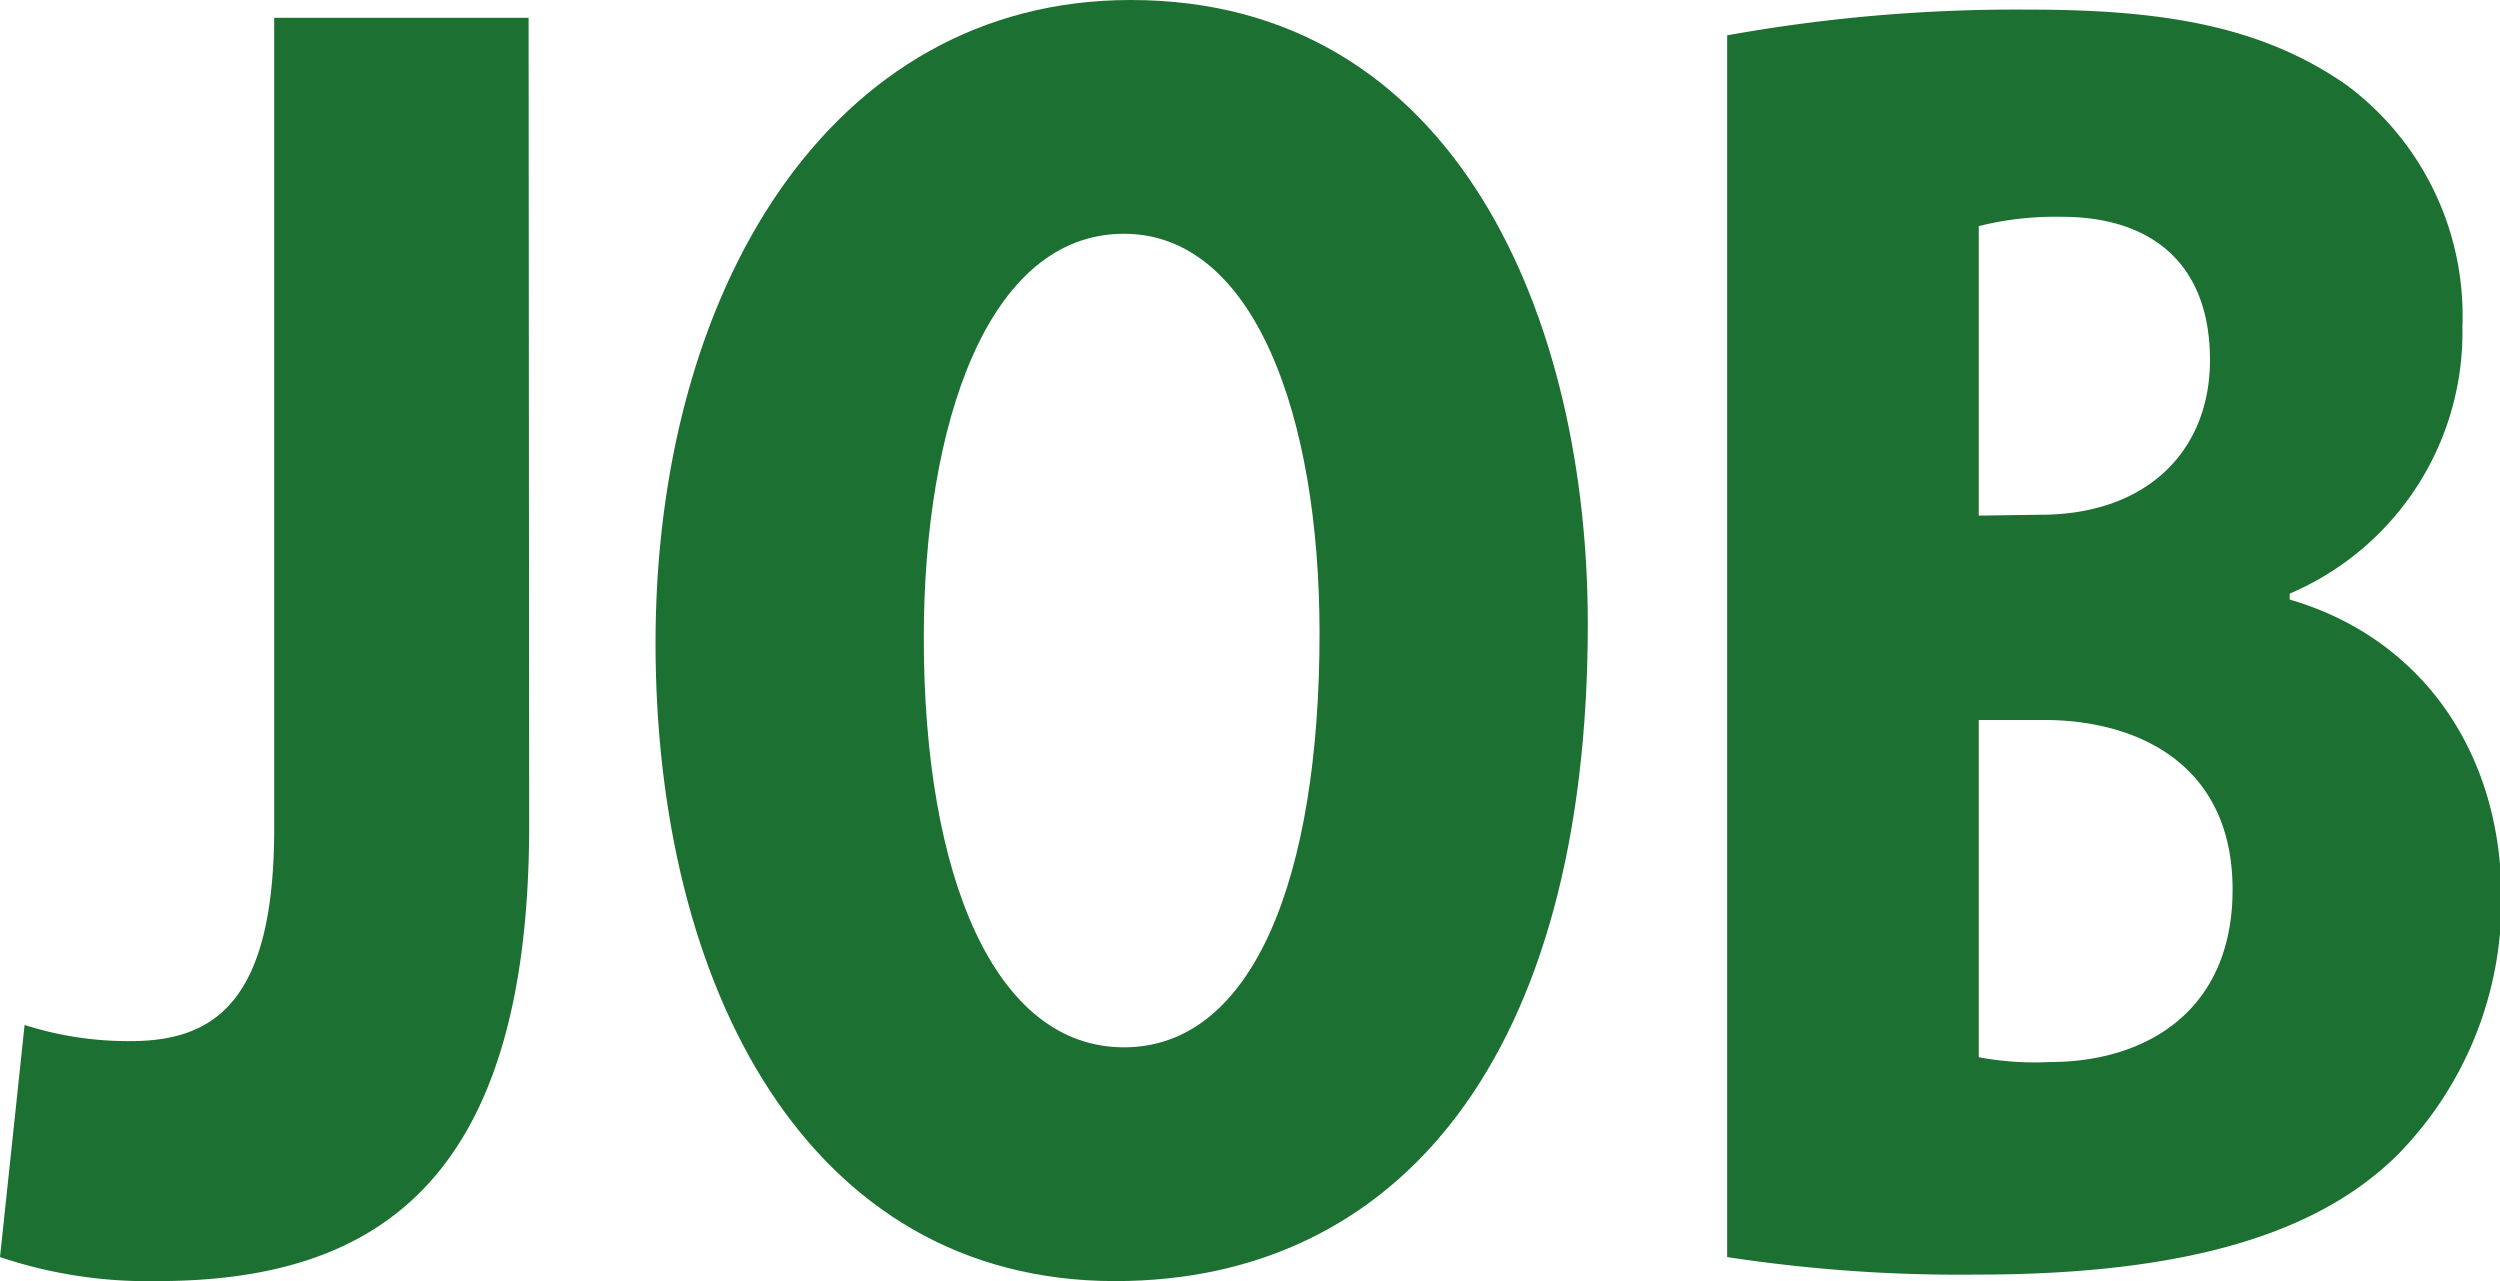
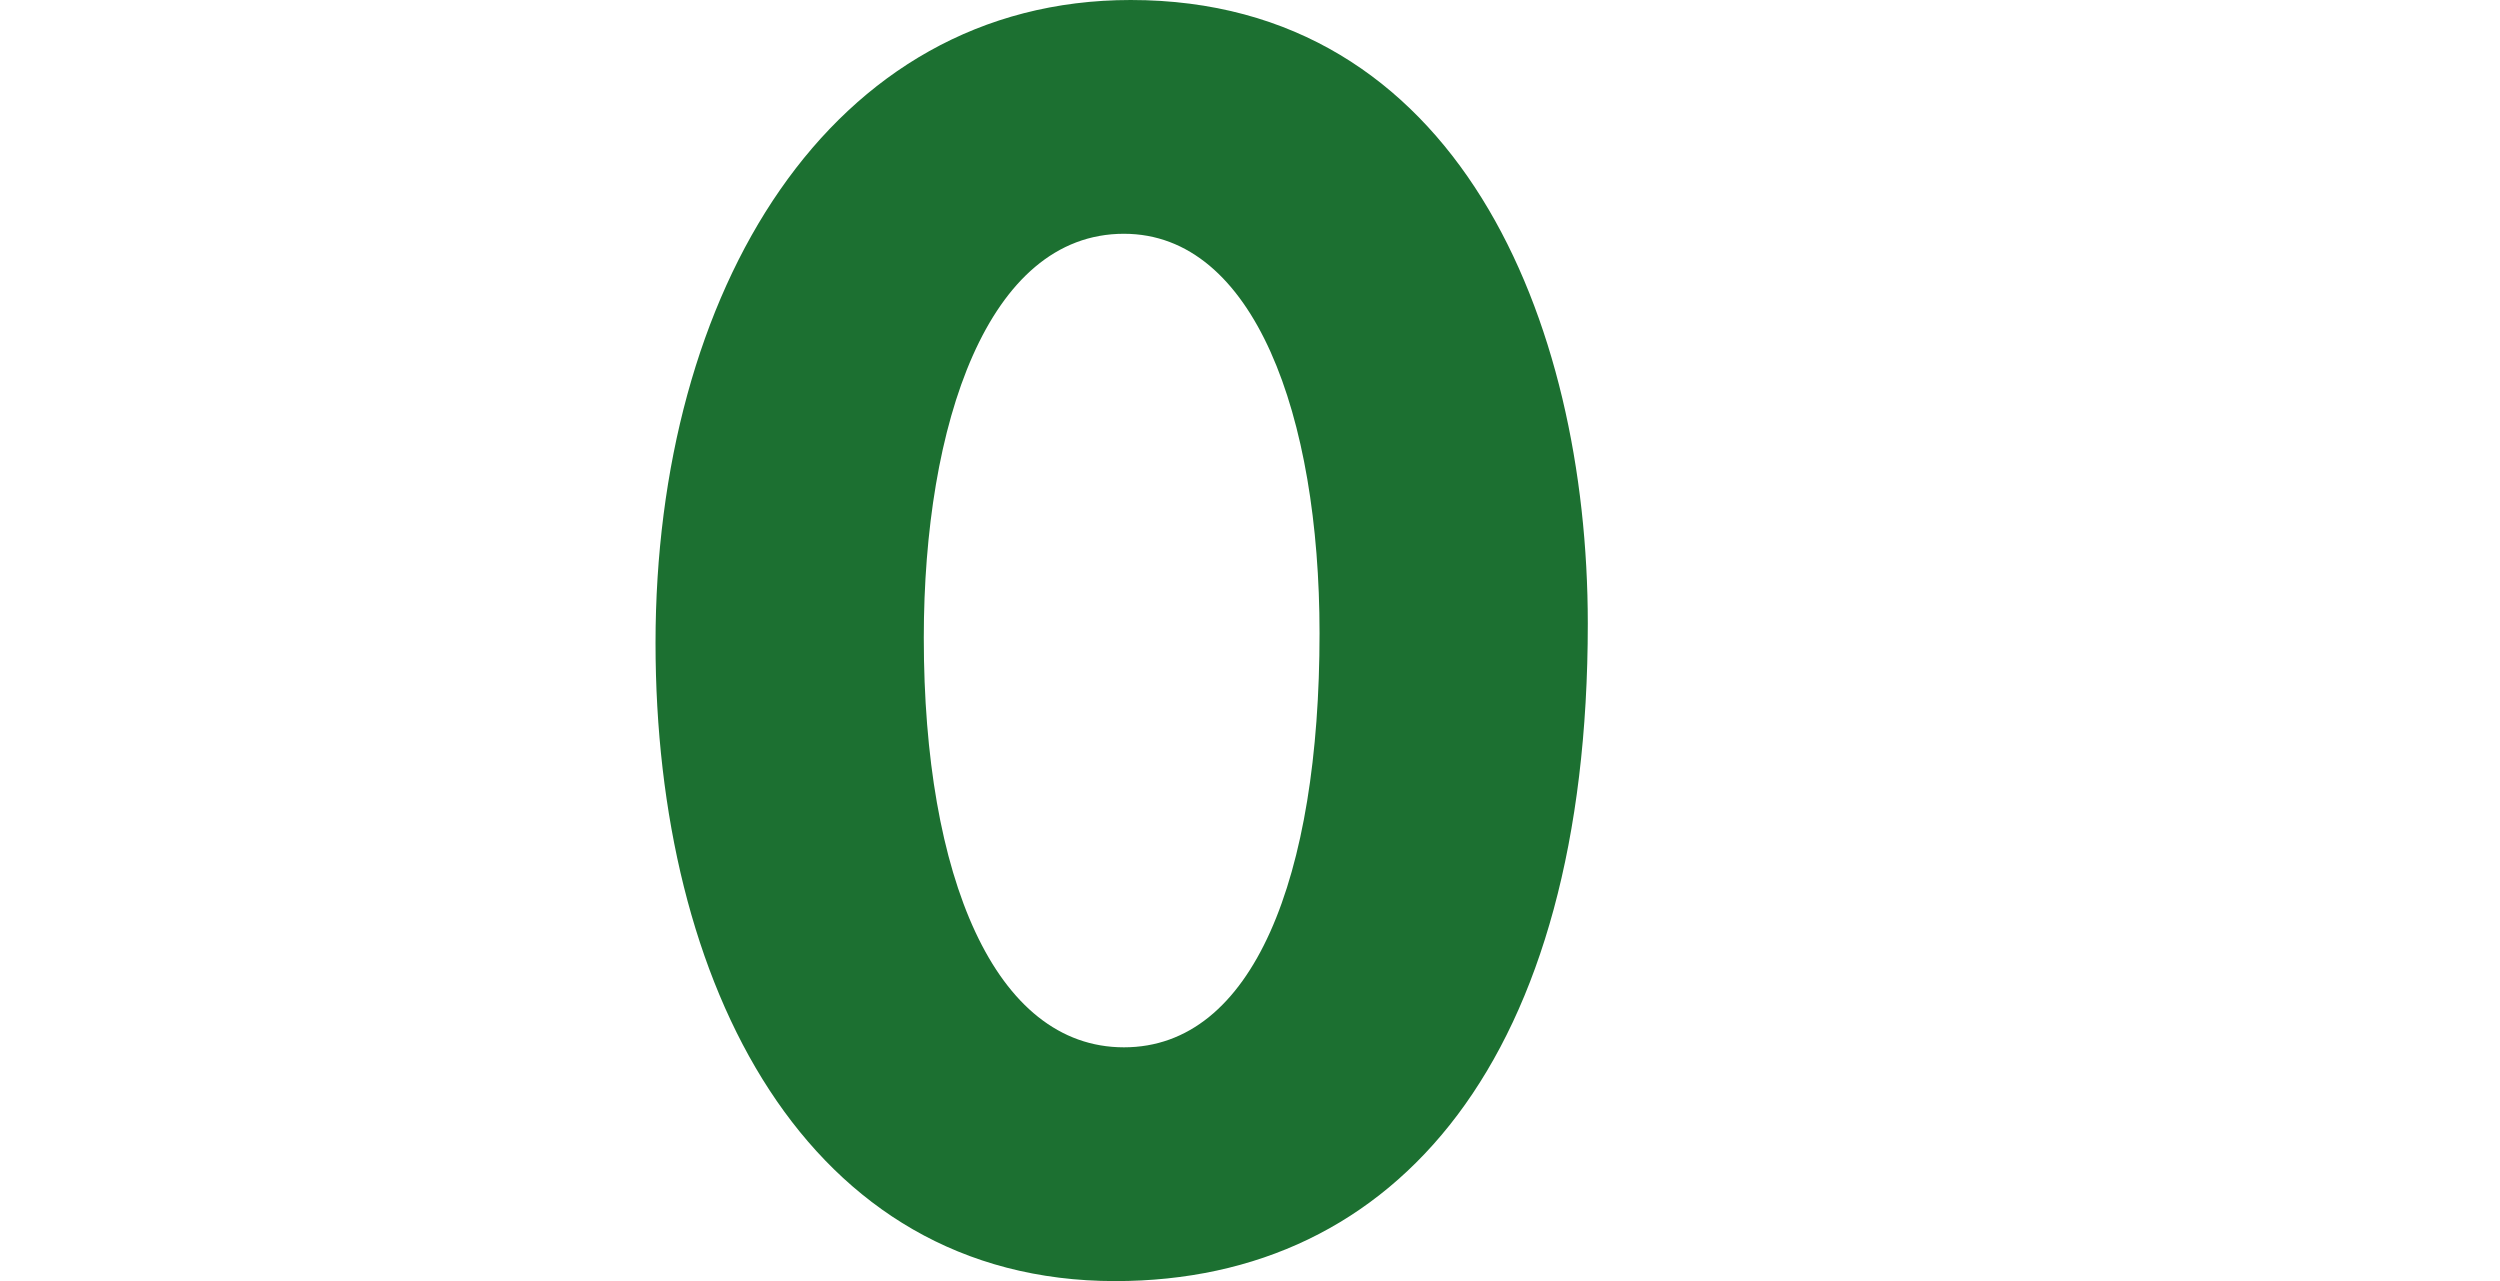
<svg xmlns="http://www.w3.org/2000/svg" viewBox="0 0 88.44 45.32">
  <defs>
    <style>.cls-1{fill:#1c7031;}</style>
  </defs>
  <g id="レイヤー_2" data-name="レイヤー 2">
    <g id="design">
-       <path class="cls-1" d="M18.72,29.19c0,12.82-5.59,16.13-13.18,16.13A16.41,16.41,0,0,1,0,44.47l.87-8.21a12.07,12.07,0,0,0,3.75.57c3,0,5.08-1.43,5.08-7.53V.63h9Z" />
-       <path class="cls-1" d="M56.17,22.06c0,15.34-6.72,23.26-16.72,23.26-10.93,0-16.26-10.49-16.26-22.57C23.19,10.32,29.34,0,40,0,51.56,0,56.17,11.34,56.17,22.06Zm-23.49.51c0,8.44,2.51,14.48,7.08,14.48s6.92-6,6.92-14.65c0-7.69-2.31-14.13-6.92-14.13C34.94,8.27,32.68,15,32.68,22.57Z" />
-       <path class="cls-1" d="M81,21.21c4.67,1.36,7.49,5.41,7.49,10.54a12.81,12.81,0,0,1-3.69,9.12c-2.72,2.68-7.24,4.22-14.88,4.22a54.34,54.34,0,0,1-8.82-.62V1.25A57.68,57.68,0,0,1,71.77.34C76.49.34,80,.91,83,3a10.16,10.16,0,0,1,4.11,8.55A10.05,10.05,0,0,1,81,21Zm-8.82-3c3.79,0,6-2.28,6-5.47,0-3.54-2.21-5.07-5.23-5.07A11.07,11.07,0,0,0,70,8V18.24ZM70,37.4a10.67,10.67,0,0,0,2.52.17c3.43,0,6.46-1.83,6.46-6.1,0-4.45-3.38-6-6.67-6H70Z" />
+       <path class="cls-1" d="M56.17,22.06c0,15.34-6.72,23.26-16.72,23.26-10.93,0-16.26-10.49-16.26-22.57C23.19,10.32,29.34,0,40,0,51.56,0,56.17,11.34,56.17,22.06m-23.49.51c0,8.44,2.51,14.48,7.08,14.48s6.92-6,6.92-14.65c0-7.69-2.31-14.13-6.92-14.13C34.94,8.27,32.68,15,32.68,22.57Z" />
    </g>
  </g>
</svg>